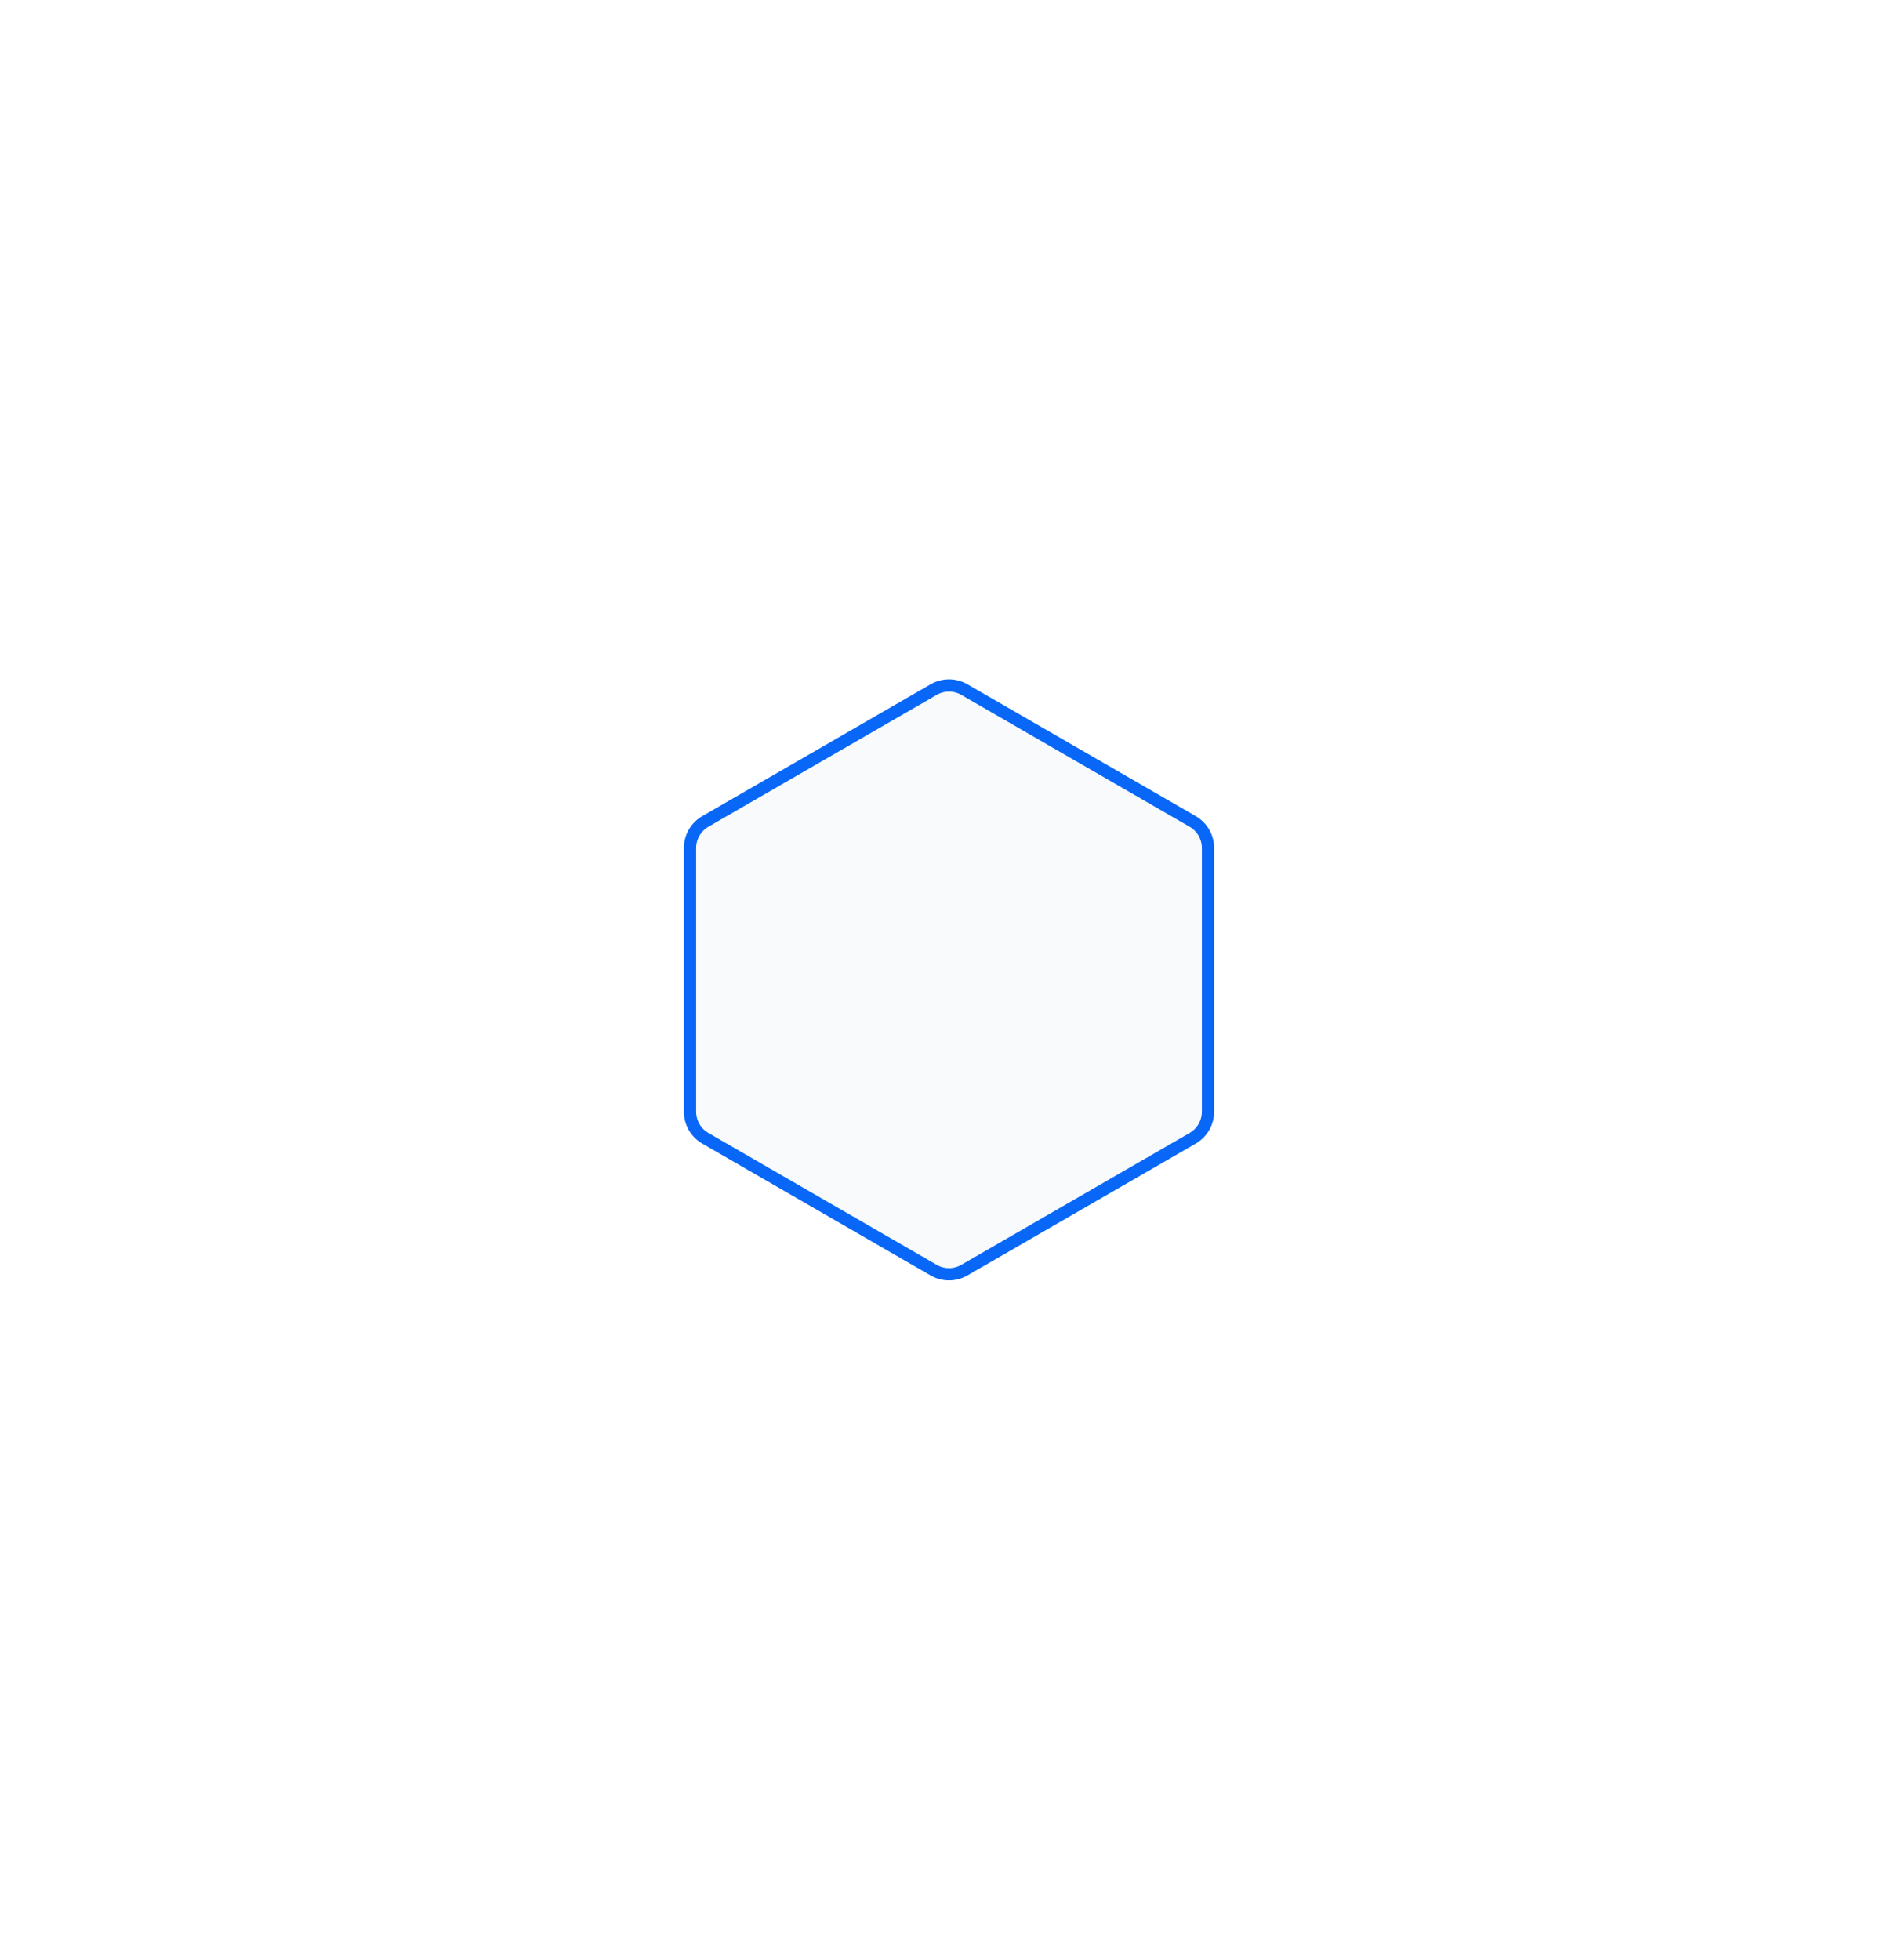
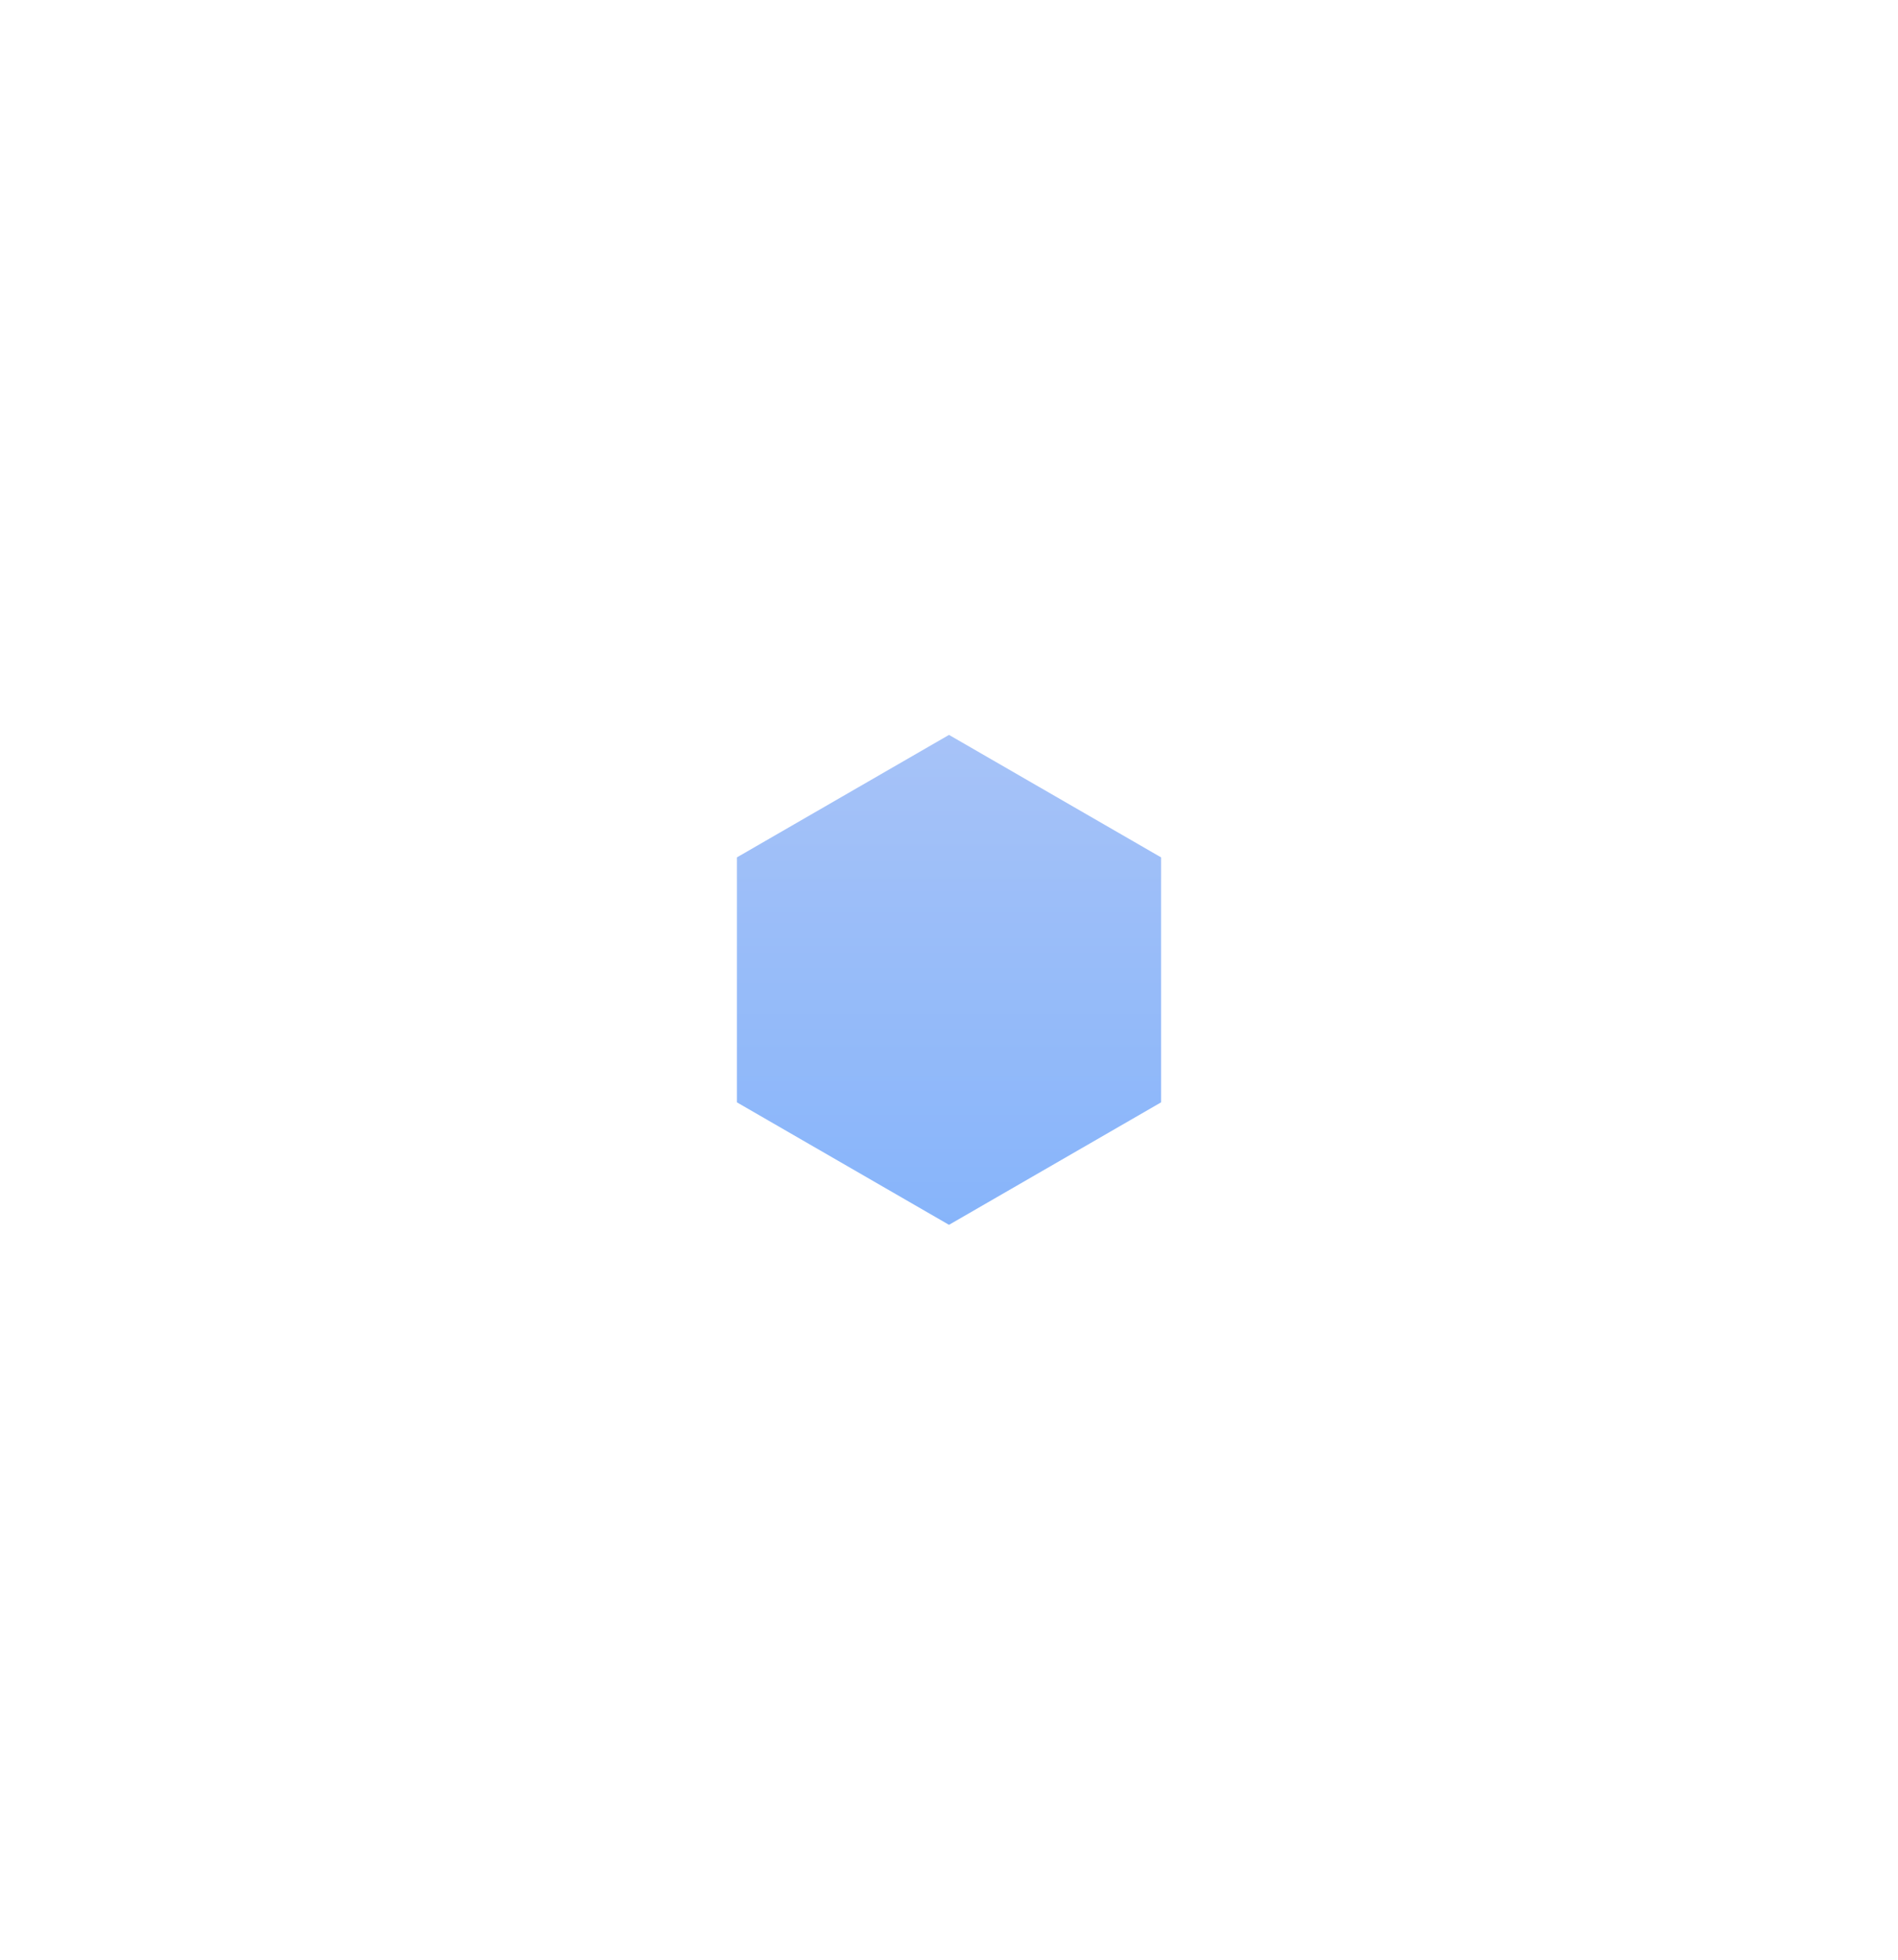
<svg xmlns="http://www.w3.org/2000/svg" width="310" height="320" viewBox="0 0 310 320" fill="none">
  <g opacity="0.5" filter="url(#filter0_f_15201_90360)">
    <path d="M155 120L189.641 140V180L155 200L120.359 180V140L155 120Z" fill="url(#paint0_linear_15201_90360)" />
  </g>
-   <path d="M152.5 112.598C154.047 111.705 155.953 111.705 157.5 112.598L194.801 134.134C196.348 135.027 197.301 136.678 197.301 138.464V181.536C197.301 183.322 196.348 184.973 194.801 185.866L157.5 207.402C155.953 208.295 154.047 208.295 152.5 207.402L115.199 185.866C113.652 184.973 112.699 183.322 112.699 181.536V138.464C112.699 136.678 113.652 135.027 115.199 134.134L152.5 112.598Z" fill="#F8FAFC" stroke="#0867F7" stroke-width="2" />
  <defs>
    <filter id="filter0_f_15201_90360" x="0.359" y="0" width="309.281" height="320" filterUnits="userSpaceOnUse" color-interpolation-filters="sRGB">
      <feFlood flood-opacity="0" result="BackgroundImageFix" />
      <feBlend mode="normal" in="SourceGraphic" in2="BackgroundImageFix" result="shape" />
      <feGaussianBlur stdDeviation="60" result="effect1_foregroundBlur_15201_90360" />
    </filter>
    <linearGradient id="paint0_linear_15201_90360" x1="155" y1="120" x2="155" y2="200" gradientUnits="userSpaceOnUse">
      <stop stop-color="#4F87F1" />
      <stop offset="1" stop-color="#0F6AF6" />
    </linearGradient>
  </defs>
</svg>